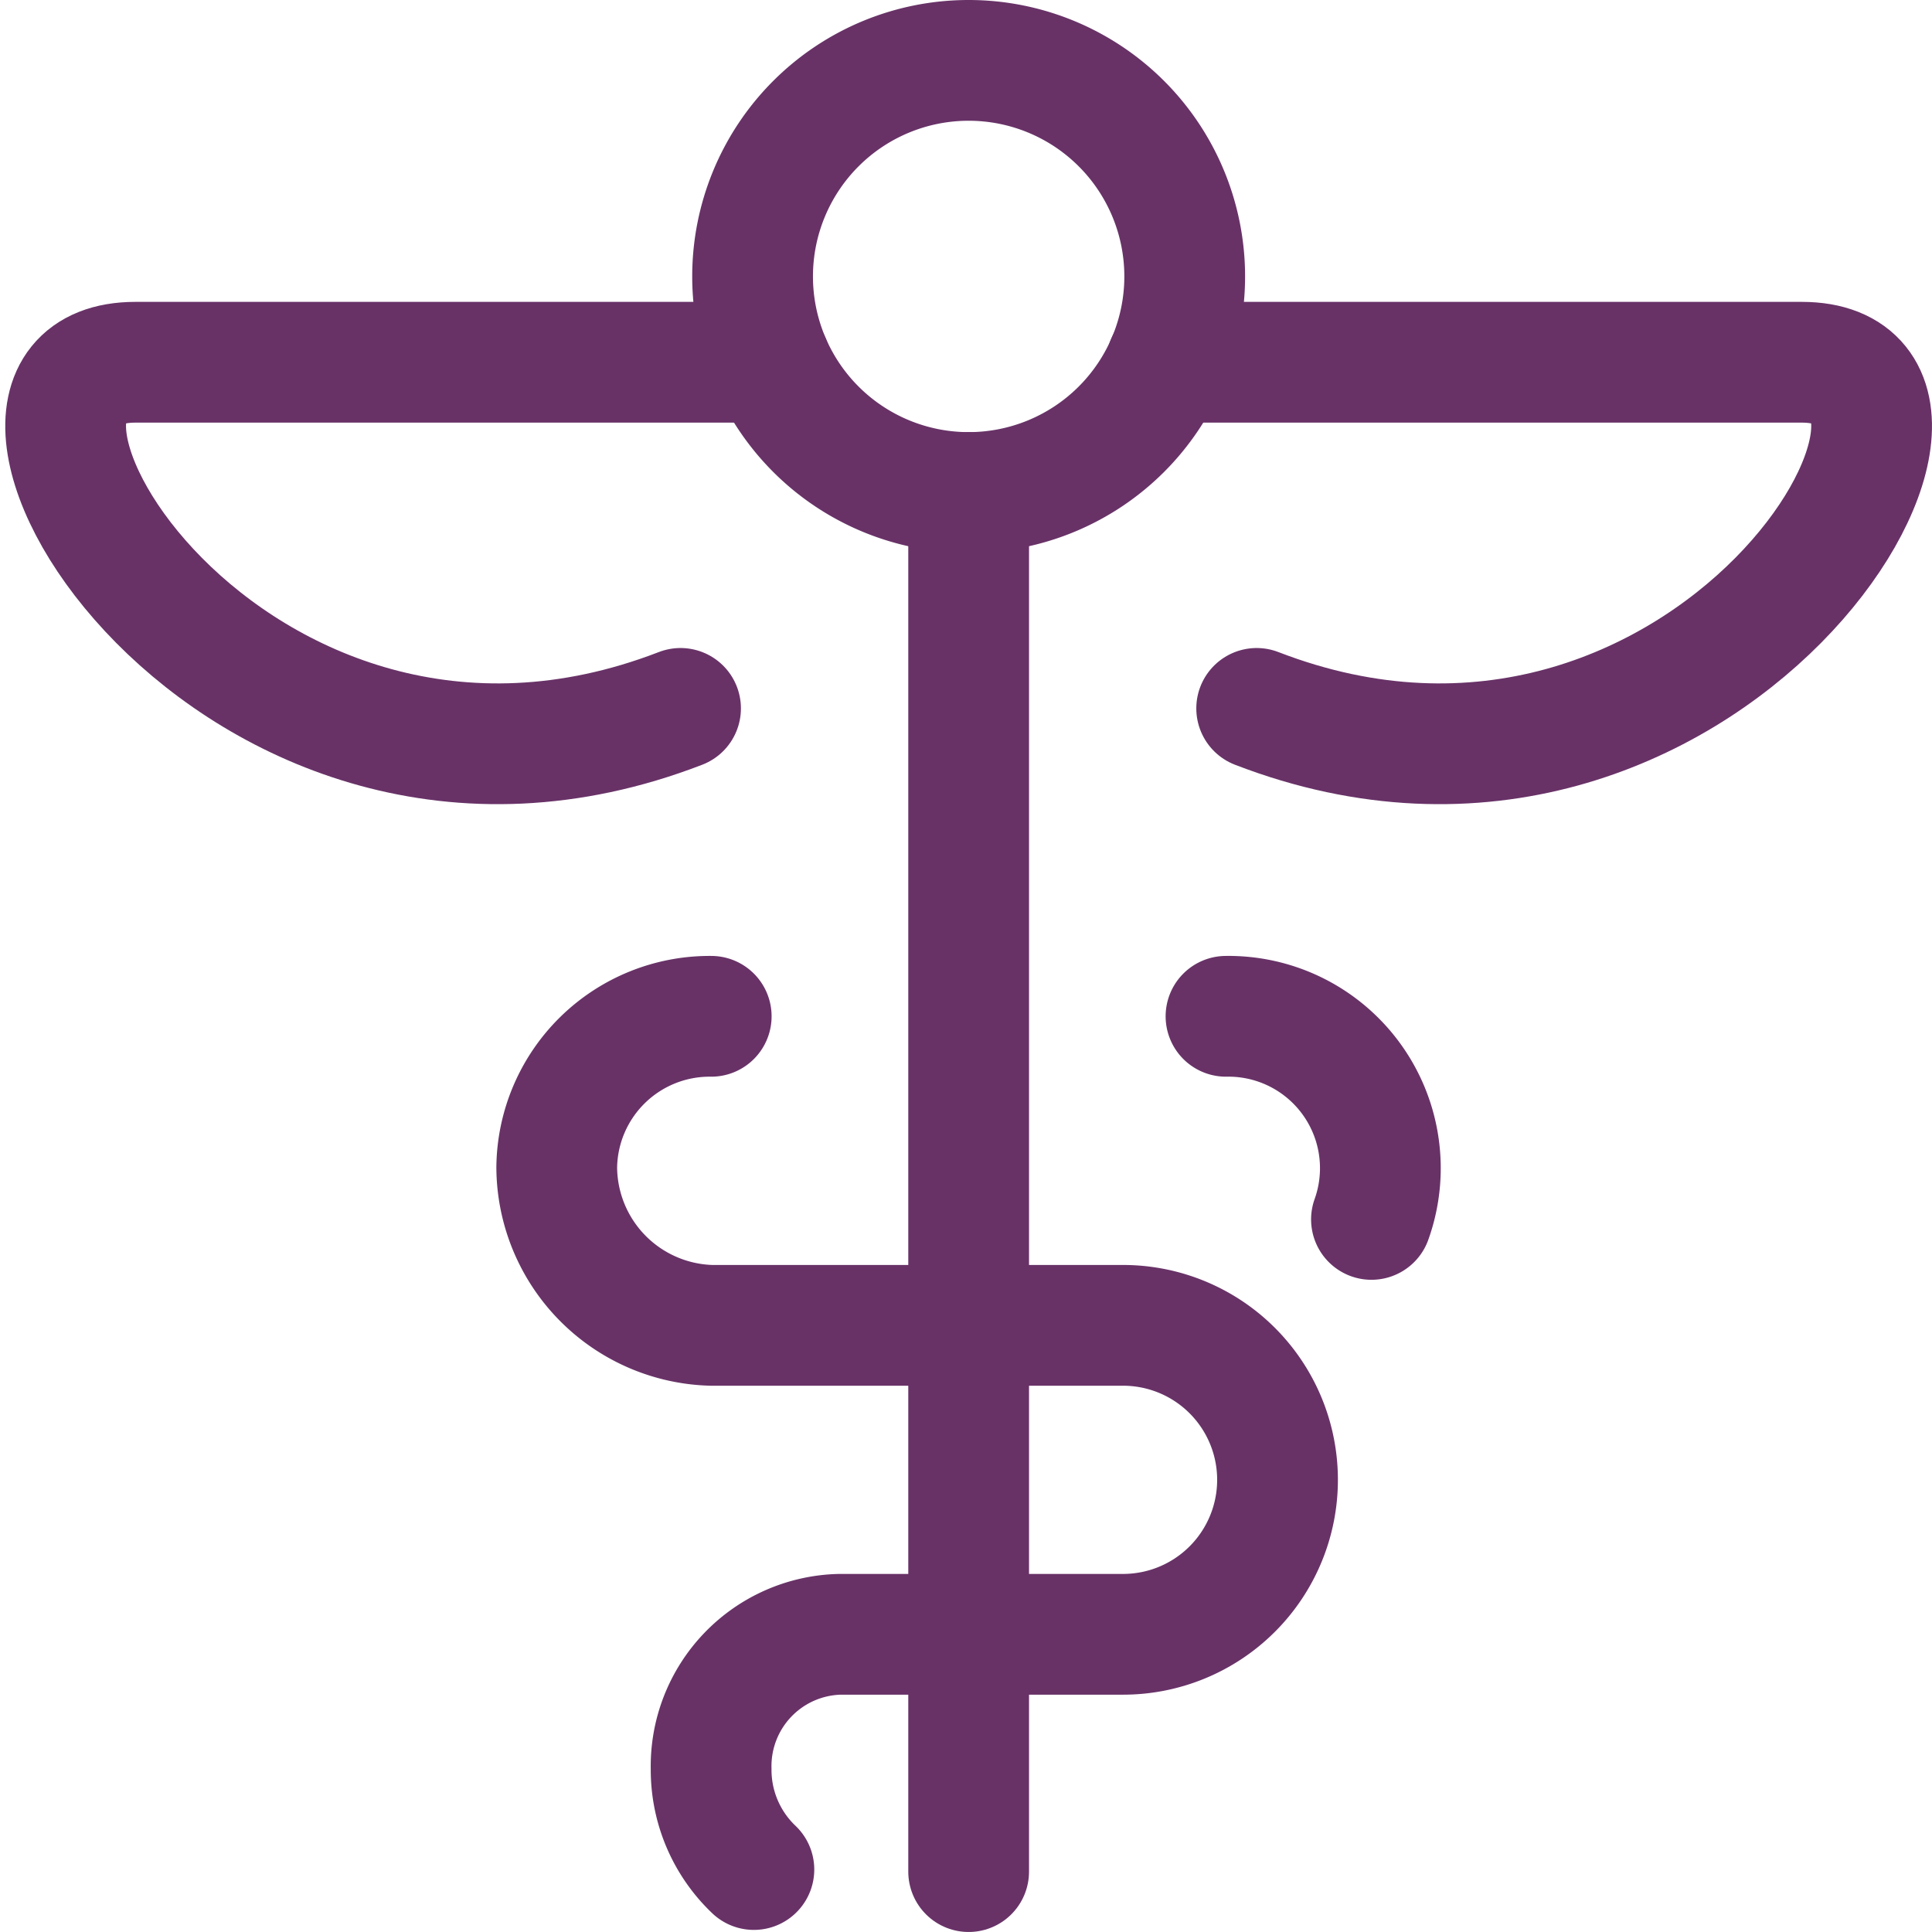
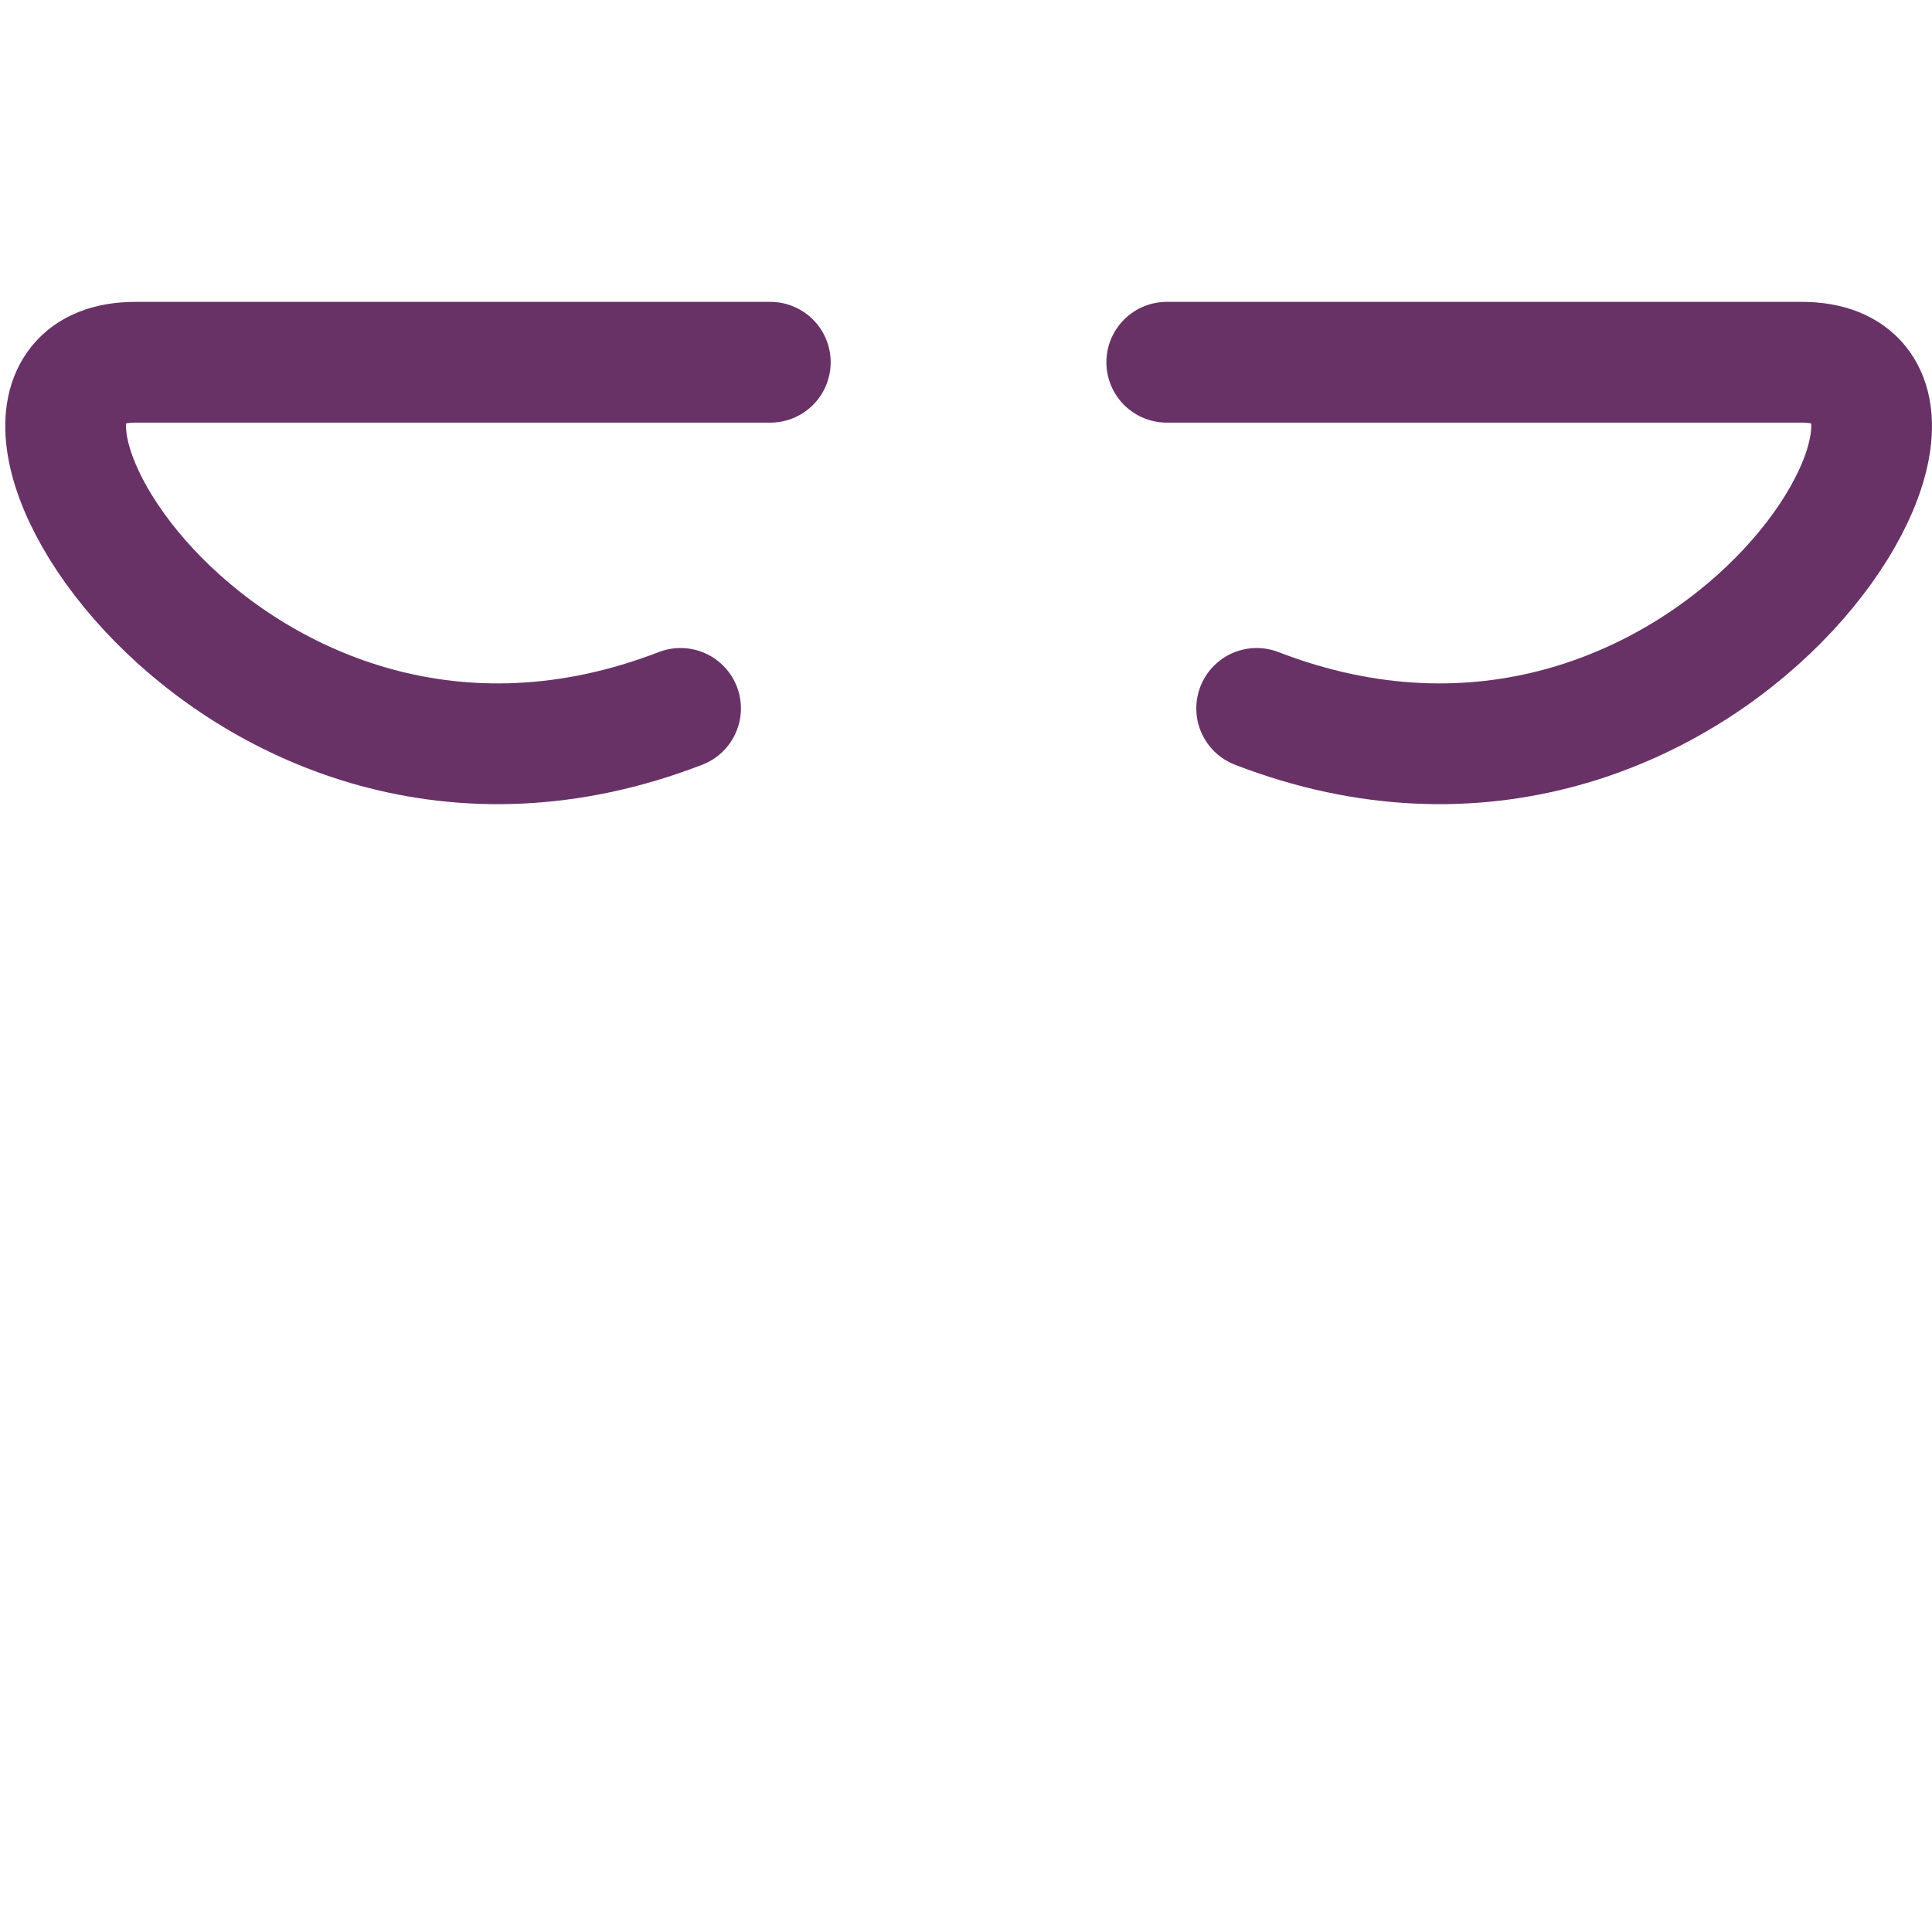
<svg xmlns="http://www.w3.org/2000/svg" viewBox="0 0 1400 1400" height="1400" width="1400">
  <g transform="matrix(58.333,0,0,58.333,0,0)">
-     <path d="M9.349 3.434 A2.684 2.684 0 1 0 14.717 3.434 A2.684 2.684 0 1 0 9.349 3.434 Z" fill="none" stroke="#683267" stroke-linecap="round" stroke-linejoin="round" stroke-width="1.5" />
-     <path d="M15.23,12.625a1.887,1.887,0,0,1,1.807,2.523" fill="none" stroke="#683267" stroke-linecap="round" stroke-linejoin="round" stroke-width="1.5" />
-     <path d="M12.033 6.118L12.033 23.25" fill="none" stroke="#683267" stroke-linecap="round" stroke-linejoin="round" stroke-width="1.5" />
    <path d="M14.494,4.5h7.889c2.677,0-1.2,6.453-6.772,4.3" fill="none" stroke="#683267" stroke-linecap="round" stroke-linejoin="round" stroke-width="1.5" />
    <path d="M9.569,4.5H1.682c-2.676,0,1.2,6.453,6.772,4.3" fill="none" stroke="#683267" stroke-linecap="round" stroke-linejoin="round" stroke-width="1.5" />
-     <path d="M8.835,12.625A1.9,1.9,0,0,0,6.916,14.5a1.975,1.975,0,0,0,1.919,1.964h5.116a1.919,1.919,0,0,1,0,3.838H10.434a1.638,1.638,0,0,0-1.6,1.675,1.708,1.708,0,0,0,.531,1.247" fill="none" stroke="#683267" stroke-linecap="round" stroke-linejoin="round" stroke-width="1.5" />
  </g>
</svg>